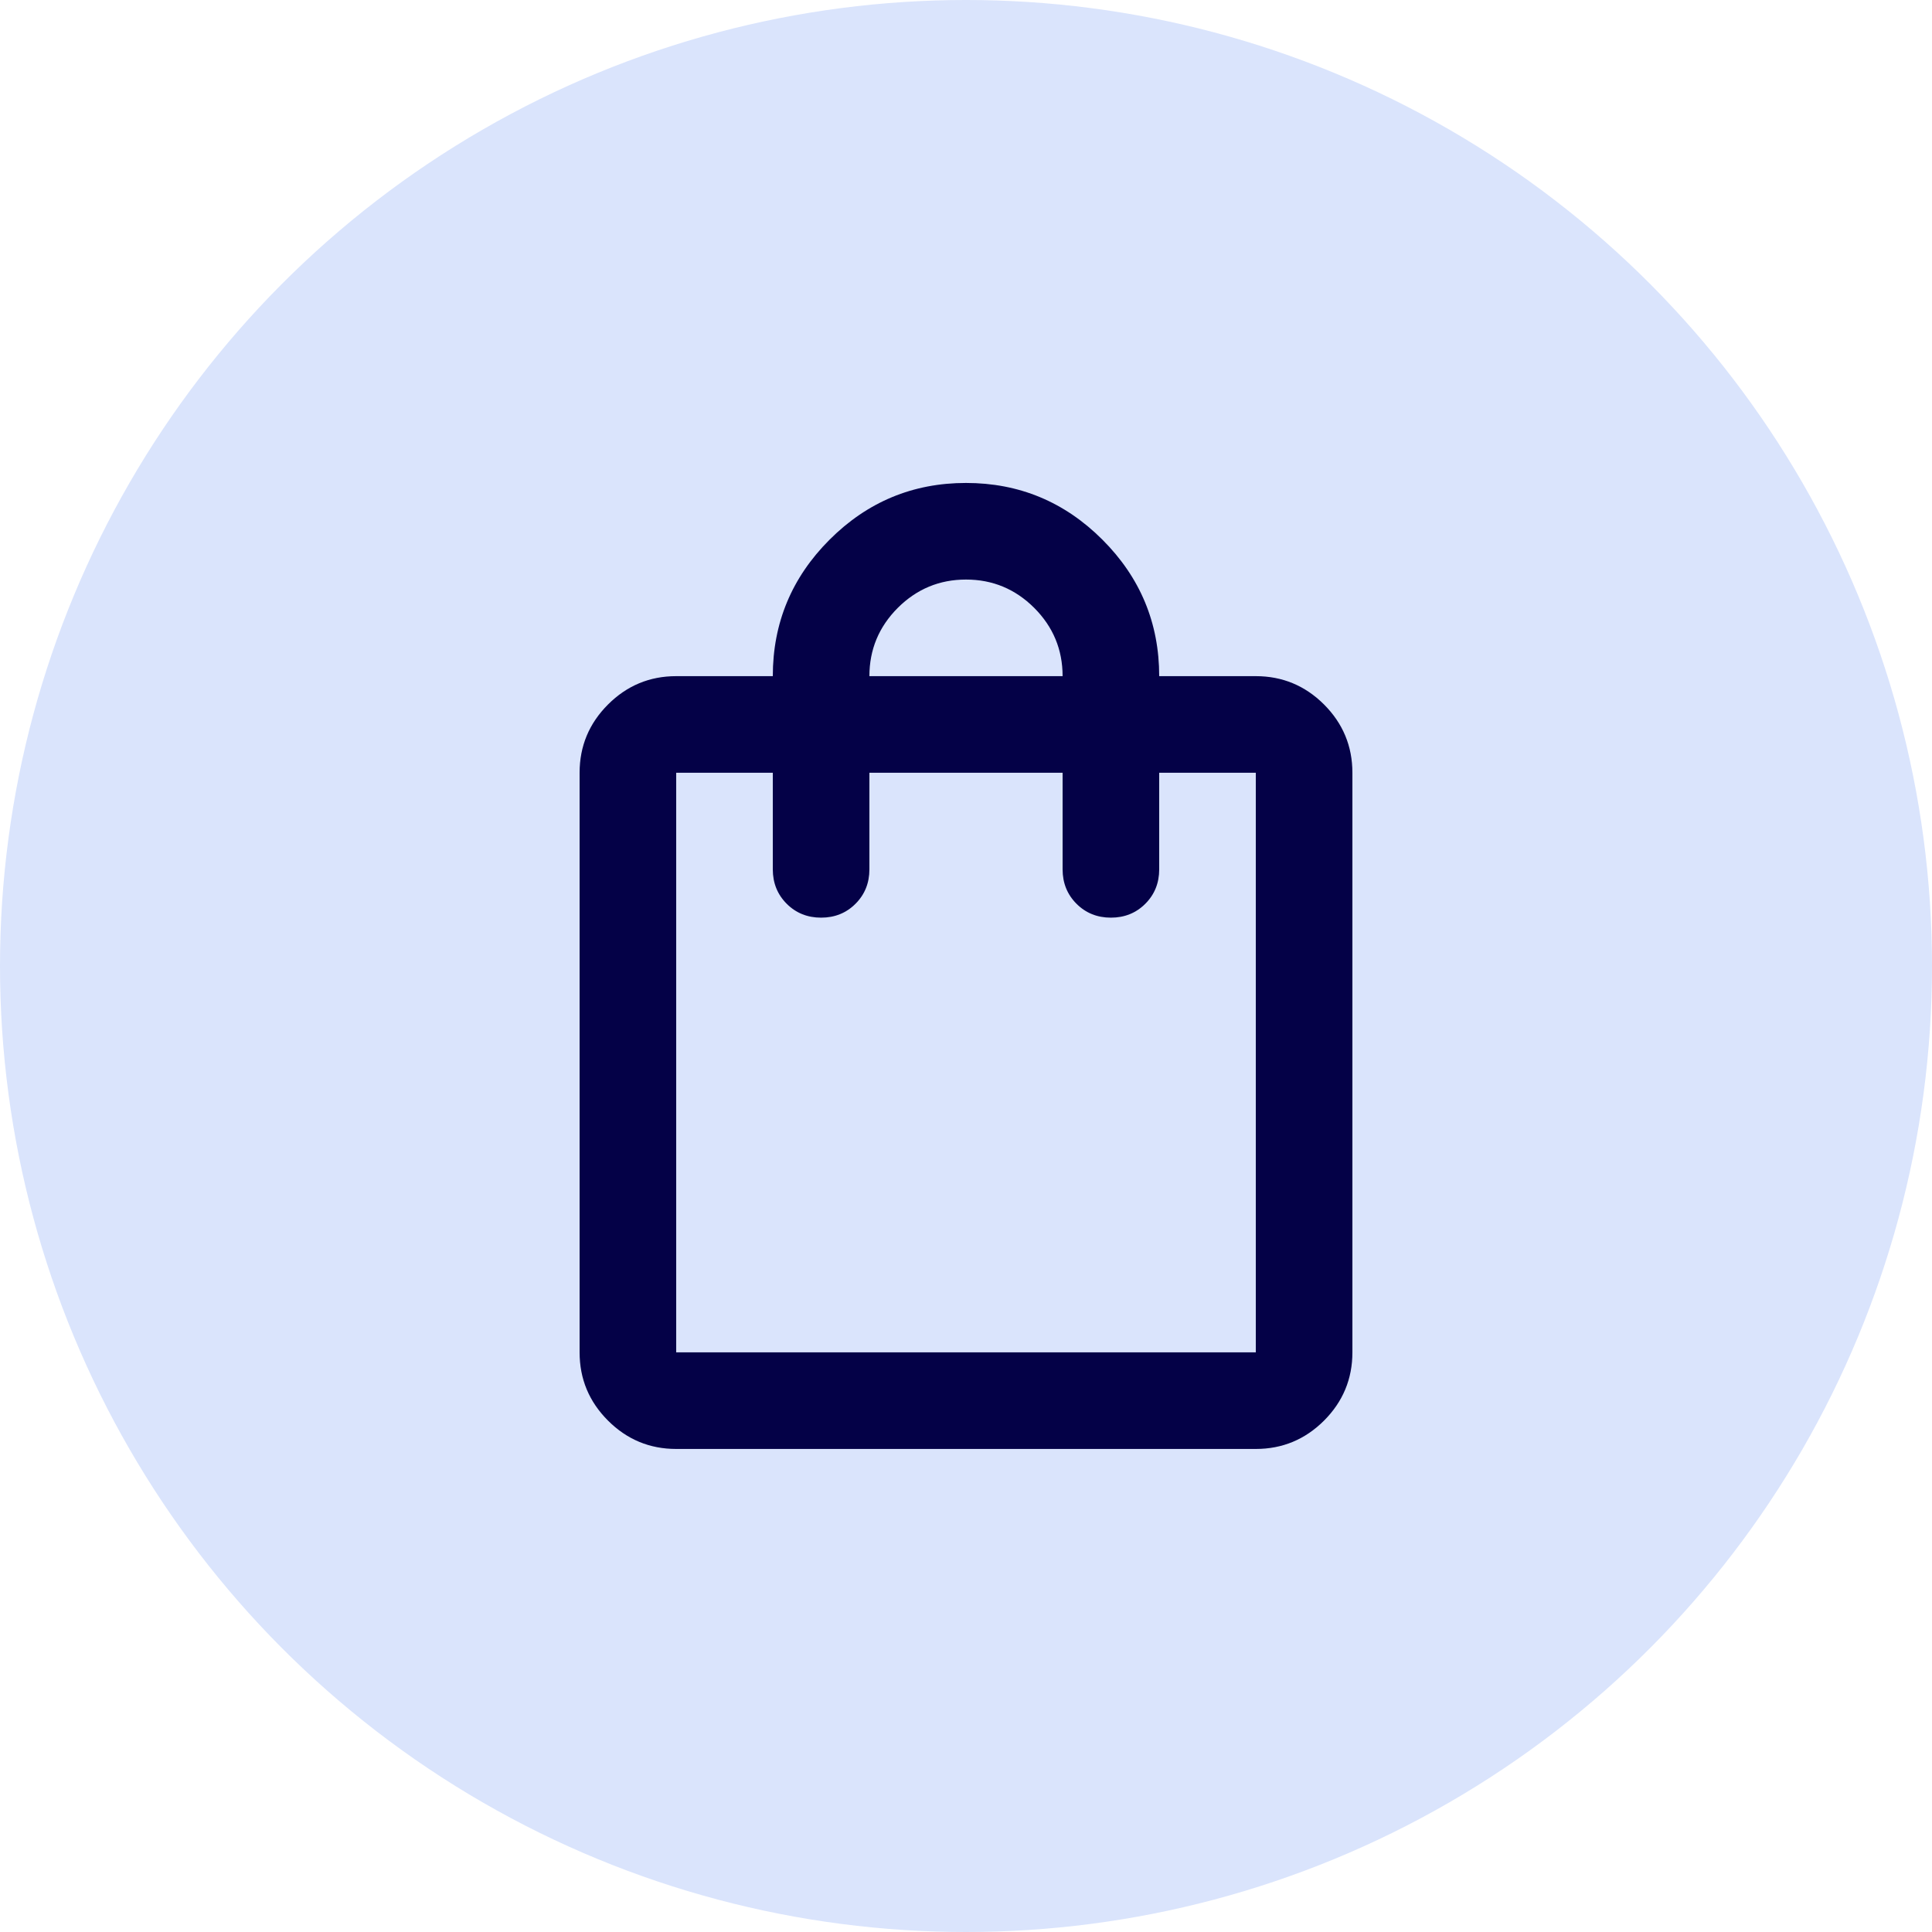
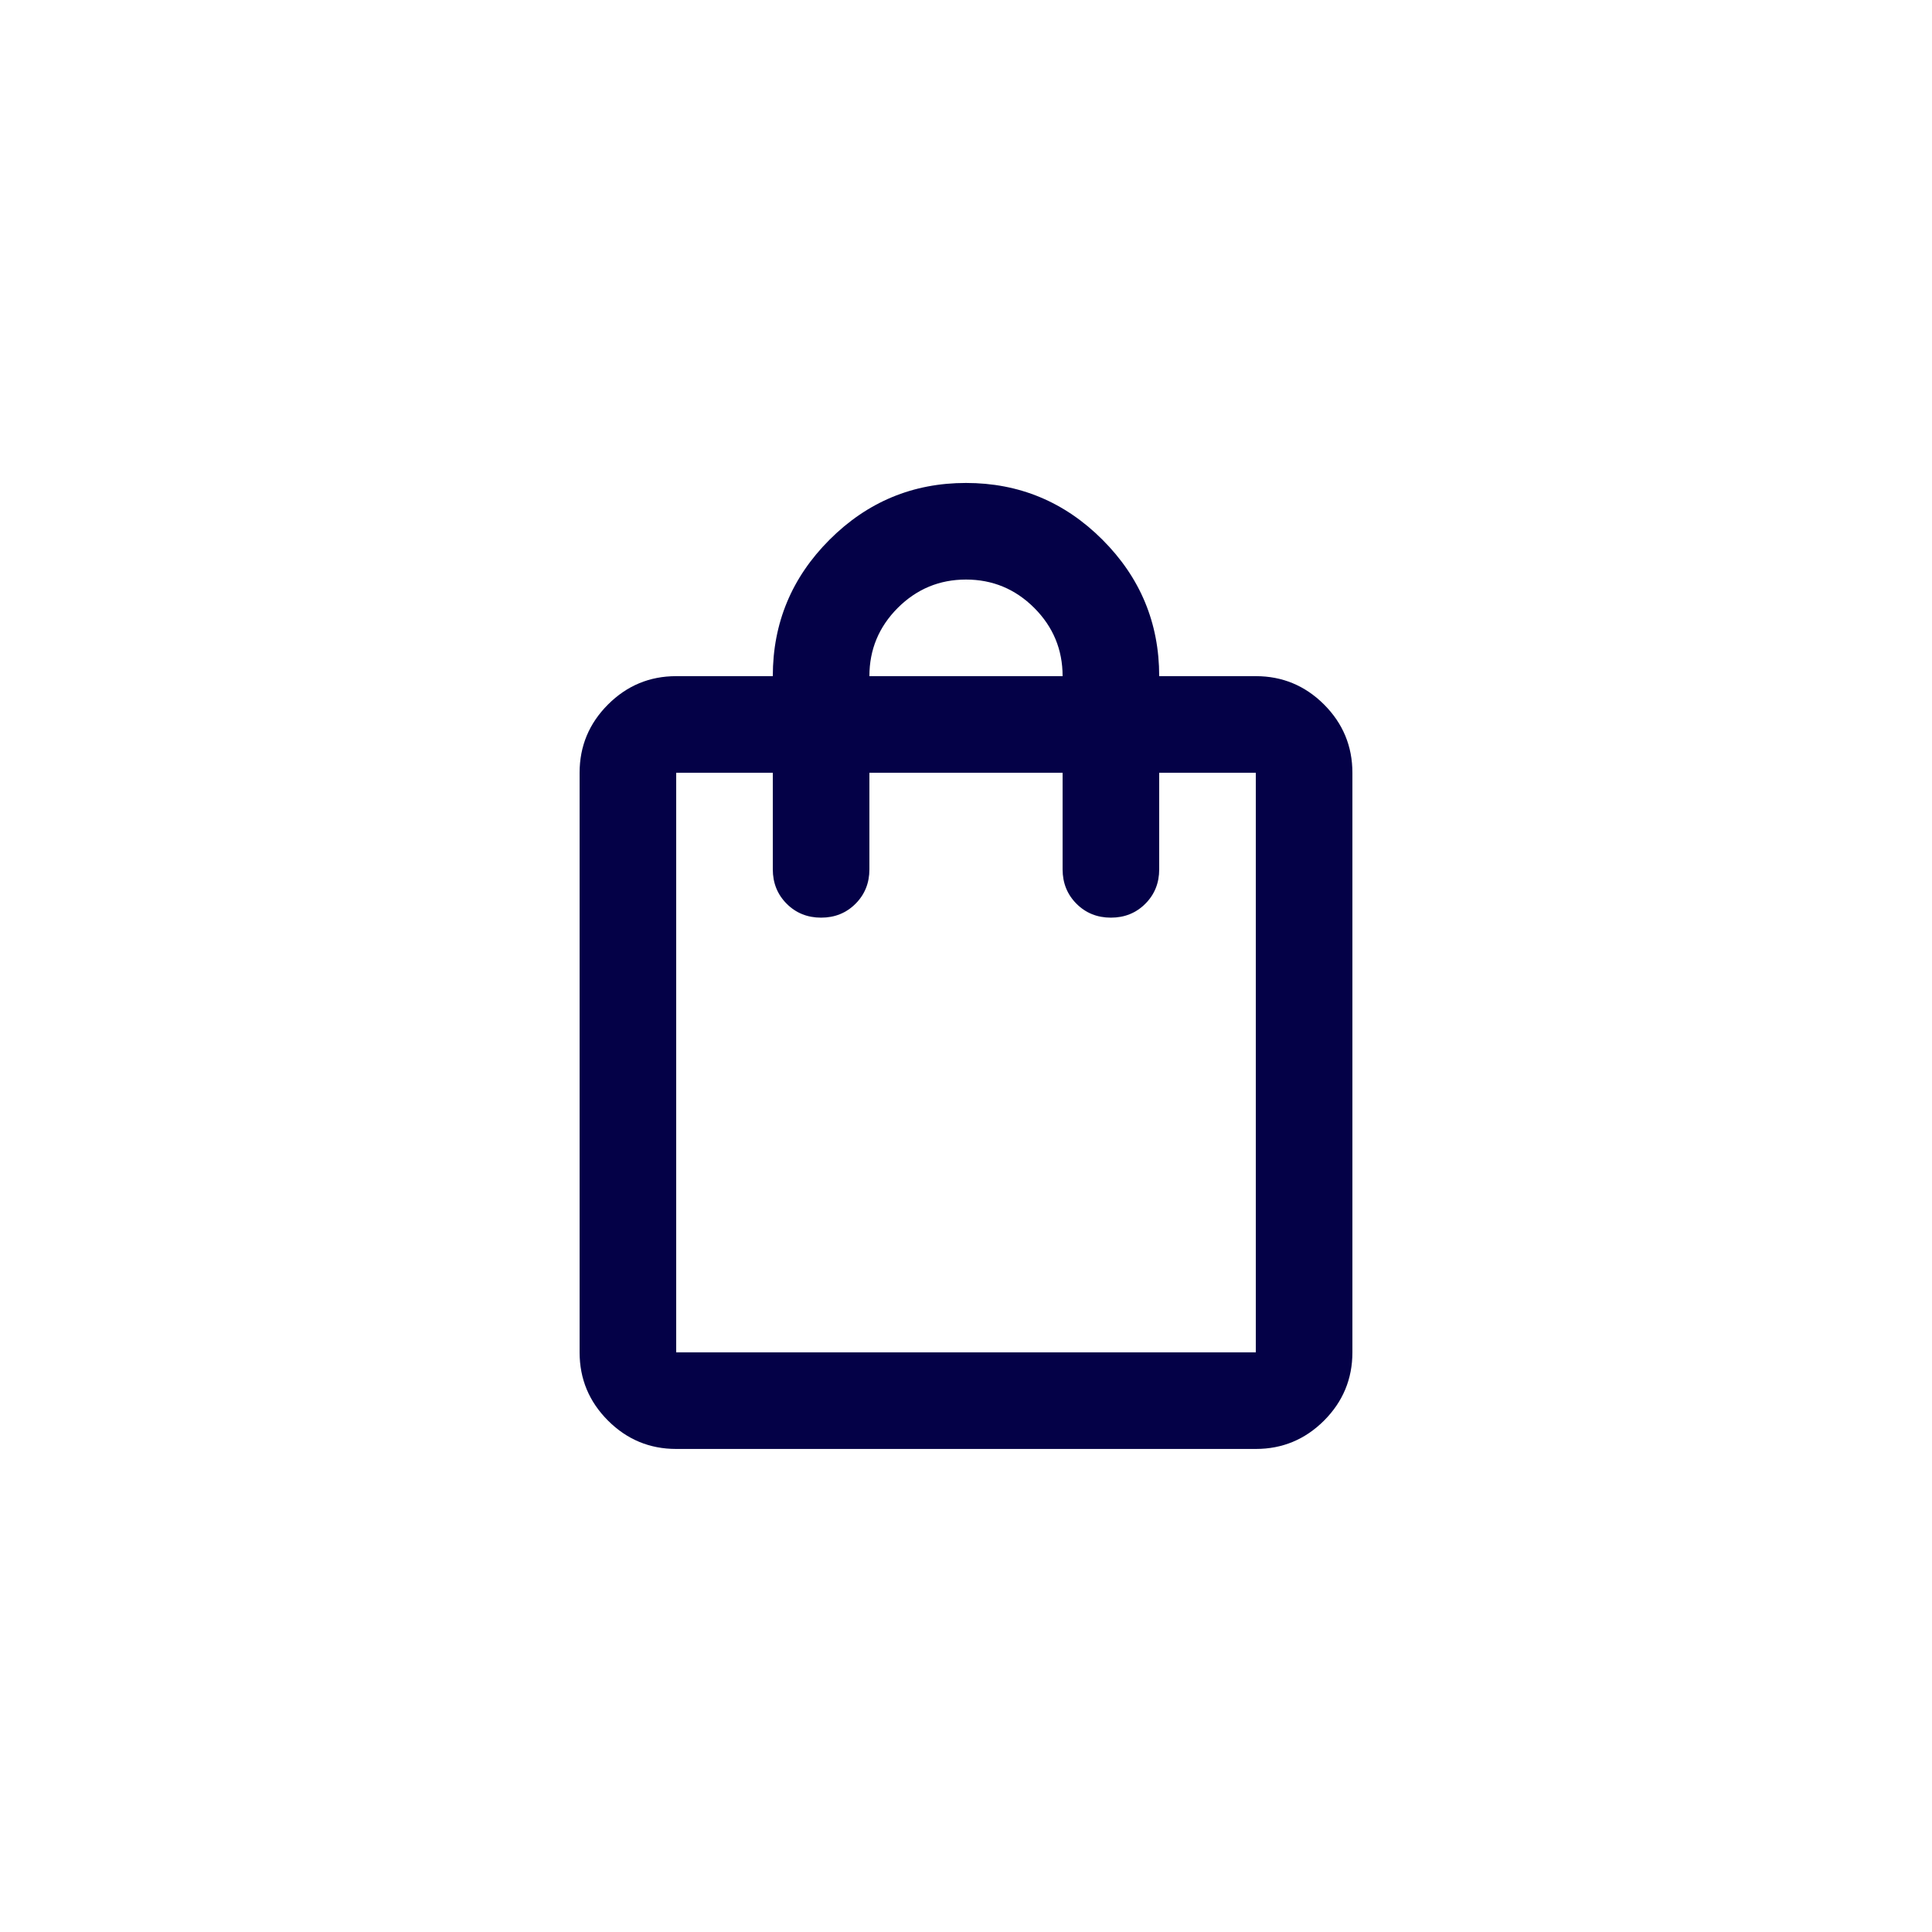
<svg xmlns="http://www.w3.org/2000/svg" width="40" height="40" viewBox="0 0 40 40" fill="none">
-   <circle cx="20" cy="20" r="20" fill="#DAE4FC" />
  <mask id="mask0_40000010_1320" style="mask-type:alpha" maskUnits="userSpaceOnUse" x="8" y="8" width="24" height="24">
    <rect x="8" y="8" width="24" height="24" fill="#D9D9D9" />
  </mask>
  <g mask="url(#mask0_40000010_1320)">
    <path d="M14 29.999C13.45 29.999 12.979 29.803 12.588 29.412C12.196 29.02 12 28.549 12 27.999V15.999C12 15.449 12.196 14.978 12.588 14.586C12.979 14.195 13.45 13.999 14 13.999H16C16 12.899 16.392 11.957 17.175 11.174C17.958 10.391 18.9 9.999 20 9.999C21.1 9.999 22.042 10.391 22.825 11.174C23.608 11.957 24 12.899 24 13.999H26C26.55 13.999 27.021 14.195 27.413 14.586C27.804 14.978 28 15.449 28 15.999V27.999C28 28.549 27.804 29.02 27.413 29.412C27.021 29.803 26.55 29.999 26 29.999H14ZM14 27.999H26V15.999H24V17.999C24 18.282 23.904 18.52 23.712 18.712C23.521 18.903 23.283 18.999 23 18.999C22.717 18.999 22.479 18.903 22.288 18.712C22.096 18.52 22 18.282 22 17.999V15.999H18V17.999C18 18.282 17.904 18.52 17.712 18.712C17.521 18.903 17.283 18.999 17 18.999C16.717 18.999 16.479 18.903 16.288 18.712C16.096 18.52 16 18.282 16 17.999V15.999H14V27.999ZM18 13.999H22C22 13.449 21.804 12.978 21.413 12.586C21.021 12.195 20.55 11.999 20 11.999C19.45 11.999 18.979 12.195 18.587 12.586C18.196 12.978 18 13.449 18 13.999Z" fill="#040147" />
  </g>
</svg>